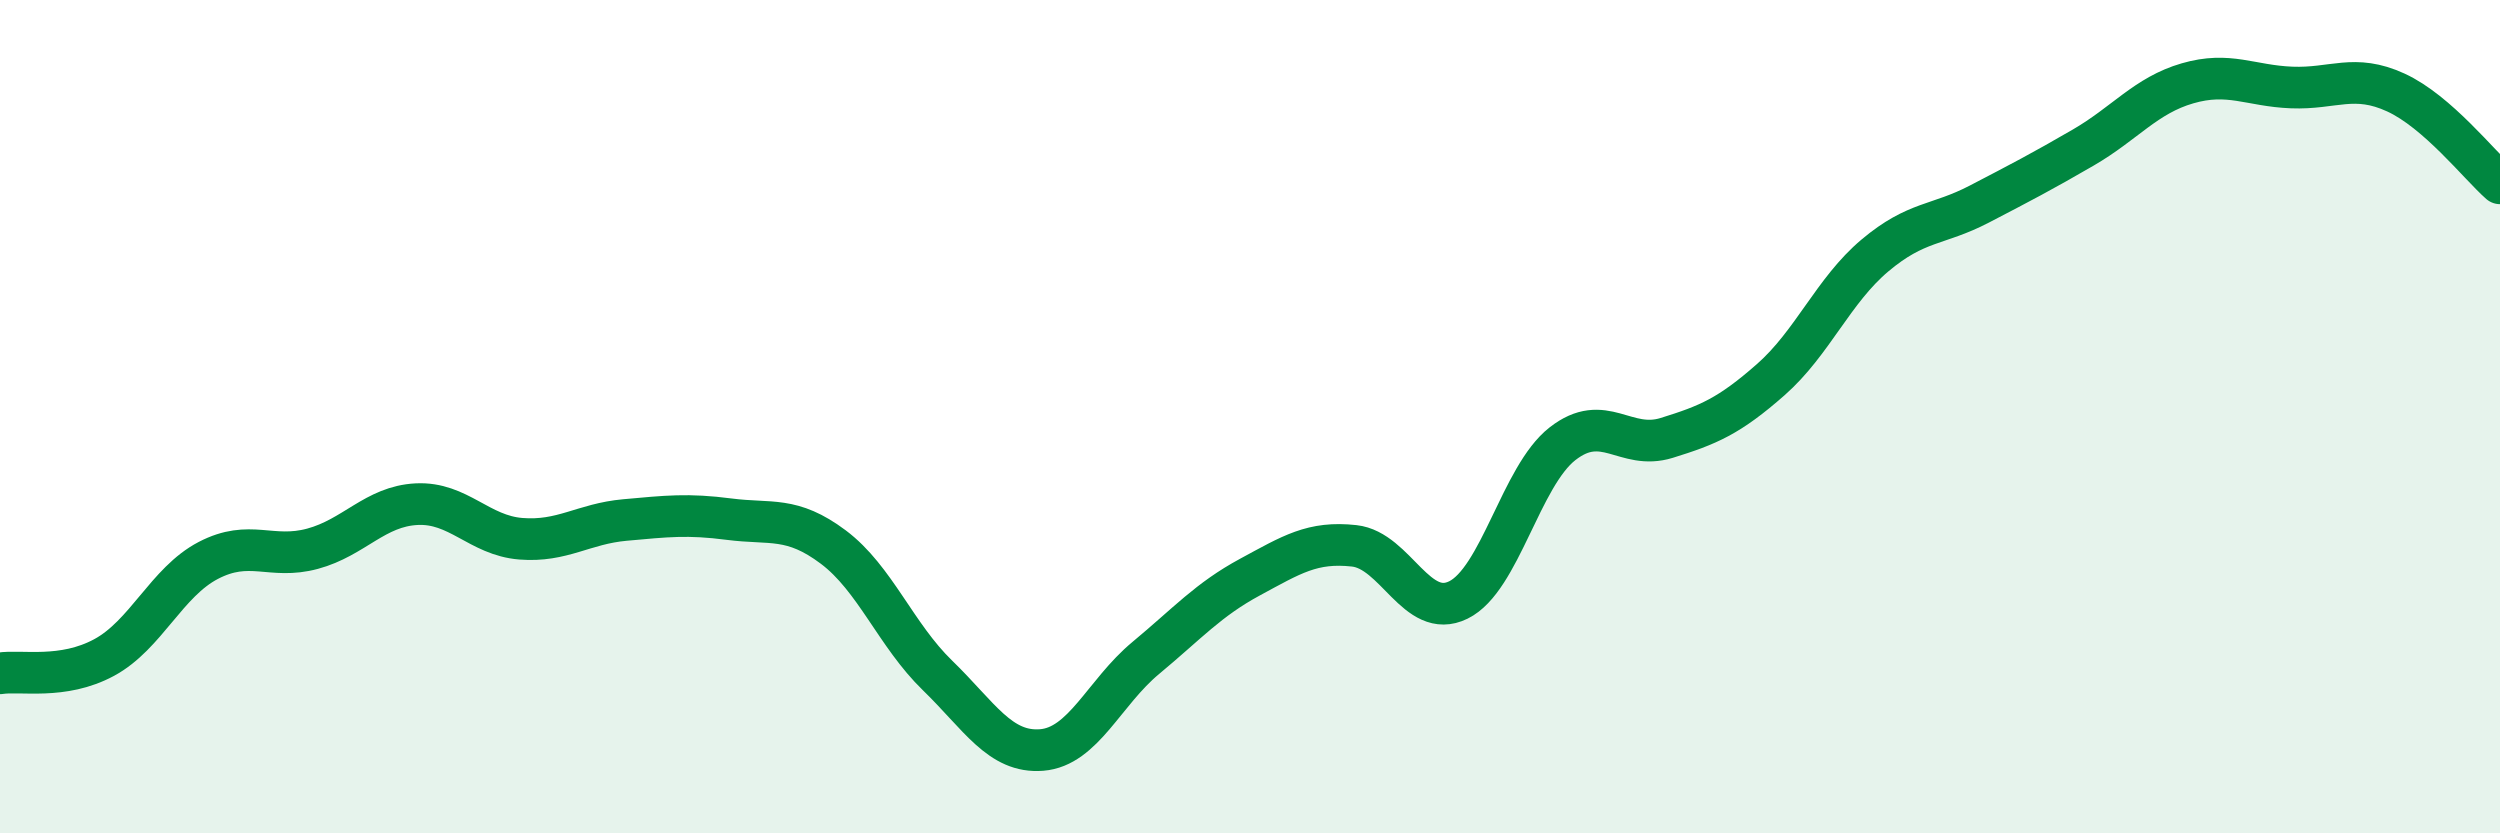
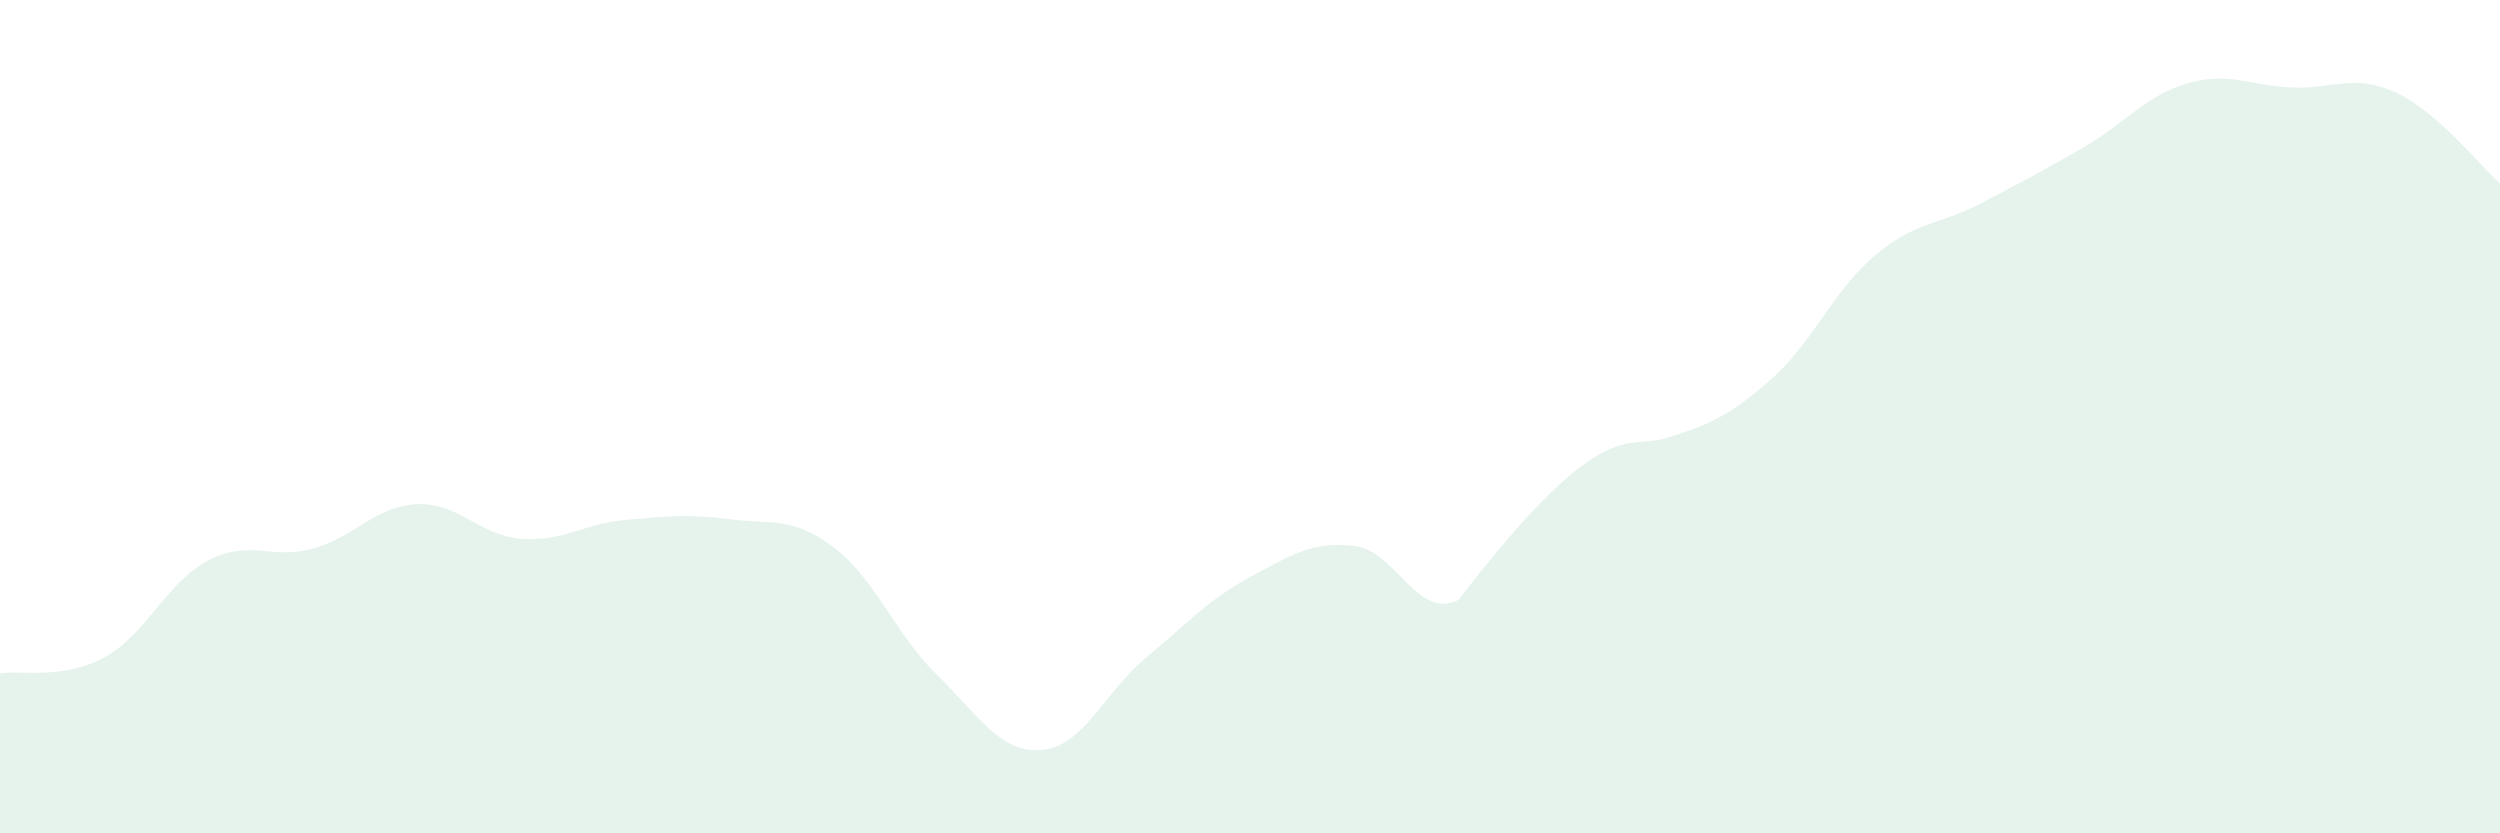
<svg xmlns="http://www.w3.org/2000/svg" width="60" height="20" viewBox="0 0 60 20">
-   <path d="M 0,16.16 C 0.5,16.08 1.5,16.32 2.5,15.78 C 3.5,15.24 4,13.97 5,13.45 C 6,12.93 6.5,13.44 7.5,13.17 C 8.5,12.9 9,12.15 10,12.1 C 11,12.05 11.5,12.85 12.5,12.93 C 13.5,13.01 14,12.57 15,12.48 C 16,12.39 16.5,12.33 17.5,12.46 C 18.5,12.59 19,12.38 20,13.13 C 21,13.88 21.5,15.24 22.5,16.21 C 23.5,17.18 24,18.08 25,18 C 26,17.92 26.5,16.62 27.5,15.79 C 28.5,14.96 29,14.39 30,13.85 C 31,13.31 31.5,12.99 32.5,13.1 C 33.5,13.21 34,14.89 35,14.4 C 36,13.91 36.5,11.43 37.5,10.65 C 38.5,9.87 39,10.82 40,10.51 C 41,10.2 41.5,9.99 42.5,9.11 C 43.5,8.23 44,6.97 45,6.13 C 46,5.29 46.5,5.42 47.5,4.9 C 48.5,4.38 49,4.12 50,3.54 C 51,2.96 51.5,2.29 52.5,2 C 53.5,1.71 54,2.06 55,2.1 C 56,2.14 56.5,1.76 57.5,2.22 C 58.5,2.68 59.5,3.96 60,4.4L60 20L0 20Z" fill="#008740" opacity="0.1" stroke-linecap="round" stroke-linejoin="round" />
-   <path d="M 0,16.16 C 0.5,16.08 1.5,16.32 2.5,15.78 C 3.5,15.24 4,13.97 5,13.45 C 6,12.93 6.5,13.44 7.5,13.17 C 8.5,12.9 9,12.15 10,12.1 C 11,12.05 11.5,12.85 12.5,12.93 C 13.5,13.01 14,12.57 15,12.48 C 16,12.39 16.5,12.33 17.5,12.46 C 18.5,12.59 19,12.38 20,13.13 C 21,13.88 21.5,15.24 22.5,16.21 C 23.5,17.18 24,18.08 25,18 C 26,17.92 26.5,16.62 27.5,15.79 C 28.5,14.96 29,14.39 30,13.85 C 31,13.31 31.5,12.99 32.5,13.1 C 33.5,13.21 34,14.89 35,14.4 C 36,13.91 36.5,11.43 37.5,10.65 C 38.5,9.87 39,10.82 40,10.51 C 41,10.2 41.5,9.99 42.5,9.11 C 43.5,8.23 44,6.97 45,6.13 C 46,5.29 46.5,5.42 47.5,4.9 C 48.5,4.38 49,4.12 50,3.54 C 51,2.96 51.5,2.29 52.5,2 C 53.5,1.71 54,2.06 55,2.1 C 56,2.14 56.5,1.76 57.5,2.22 C 58.5,2.68 59.5,3.96 60,4.4" stroke="#008740" stroke-width="1" fill="none" stroke-linecap="round" stroke-linejoin="round" />
+   <path d="M 0,16.16 C 0.5,16.08 1.5,16.32 2.5,15.78 C 3.5,15.24 4,13.97 5,13.45 C 6,12.93 6.5,13.44 7.5,13.17 C 8.5,12.9 9,12.15 10,12.1 C 11,12.05 11.5,12.85 12.5,12.93 C 13.5,13.01 14,12.57 15,12.48 C 16,12.39 16.5,12.33 17.5,12.46 C 18.5,12.59 19,12.38 20,13.13 C 21,13.88 21.5,15.24 22.5,16.21 C 23.5,17.18 24,18.08 25,18 C 26,17.92 26.5,16.62 27.5,15.79 C 28.5,14.96 29,14.39 30,13.85 C 31,13.31 31.5,12.99 32.5,13.1 C 33.5,13.21 34,14.89 35,14.4 C 38.5,9.87 39,10.82 40,10.51 C 41,10.2 41.5,9.99 42.5,9.11 C 43.5,8.23 44,6.97 45,6.13 C 46,5.29 46.5,5.42 47.5,4.9 C 48.5,4.38 49,4.12 50,3.54 C 51,2.96 51.5,2.29 52.5,2 C 53.5,1.71 54,2.06 55,2.1 C 56,2.14 56.5,1.76 57.5,2.22 C 58.5,2.68 59.5,3.96 60,4.4L60 20L0 20Z" fill="#008740" opacity="0.1" stroke-linecap="round" stroke-linejoin="round" />
</svg>